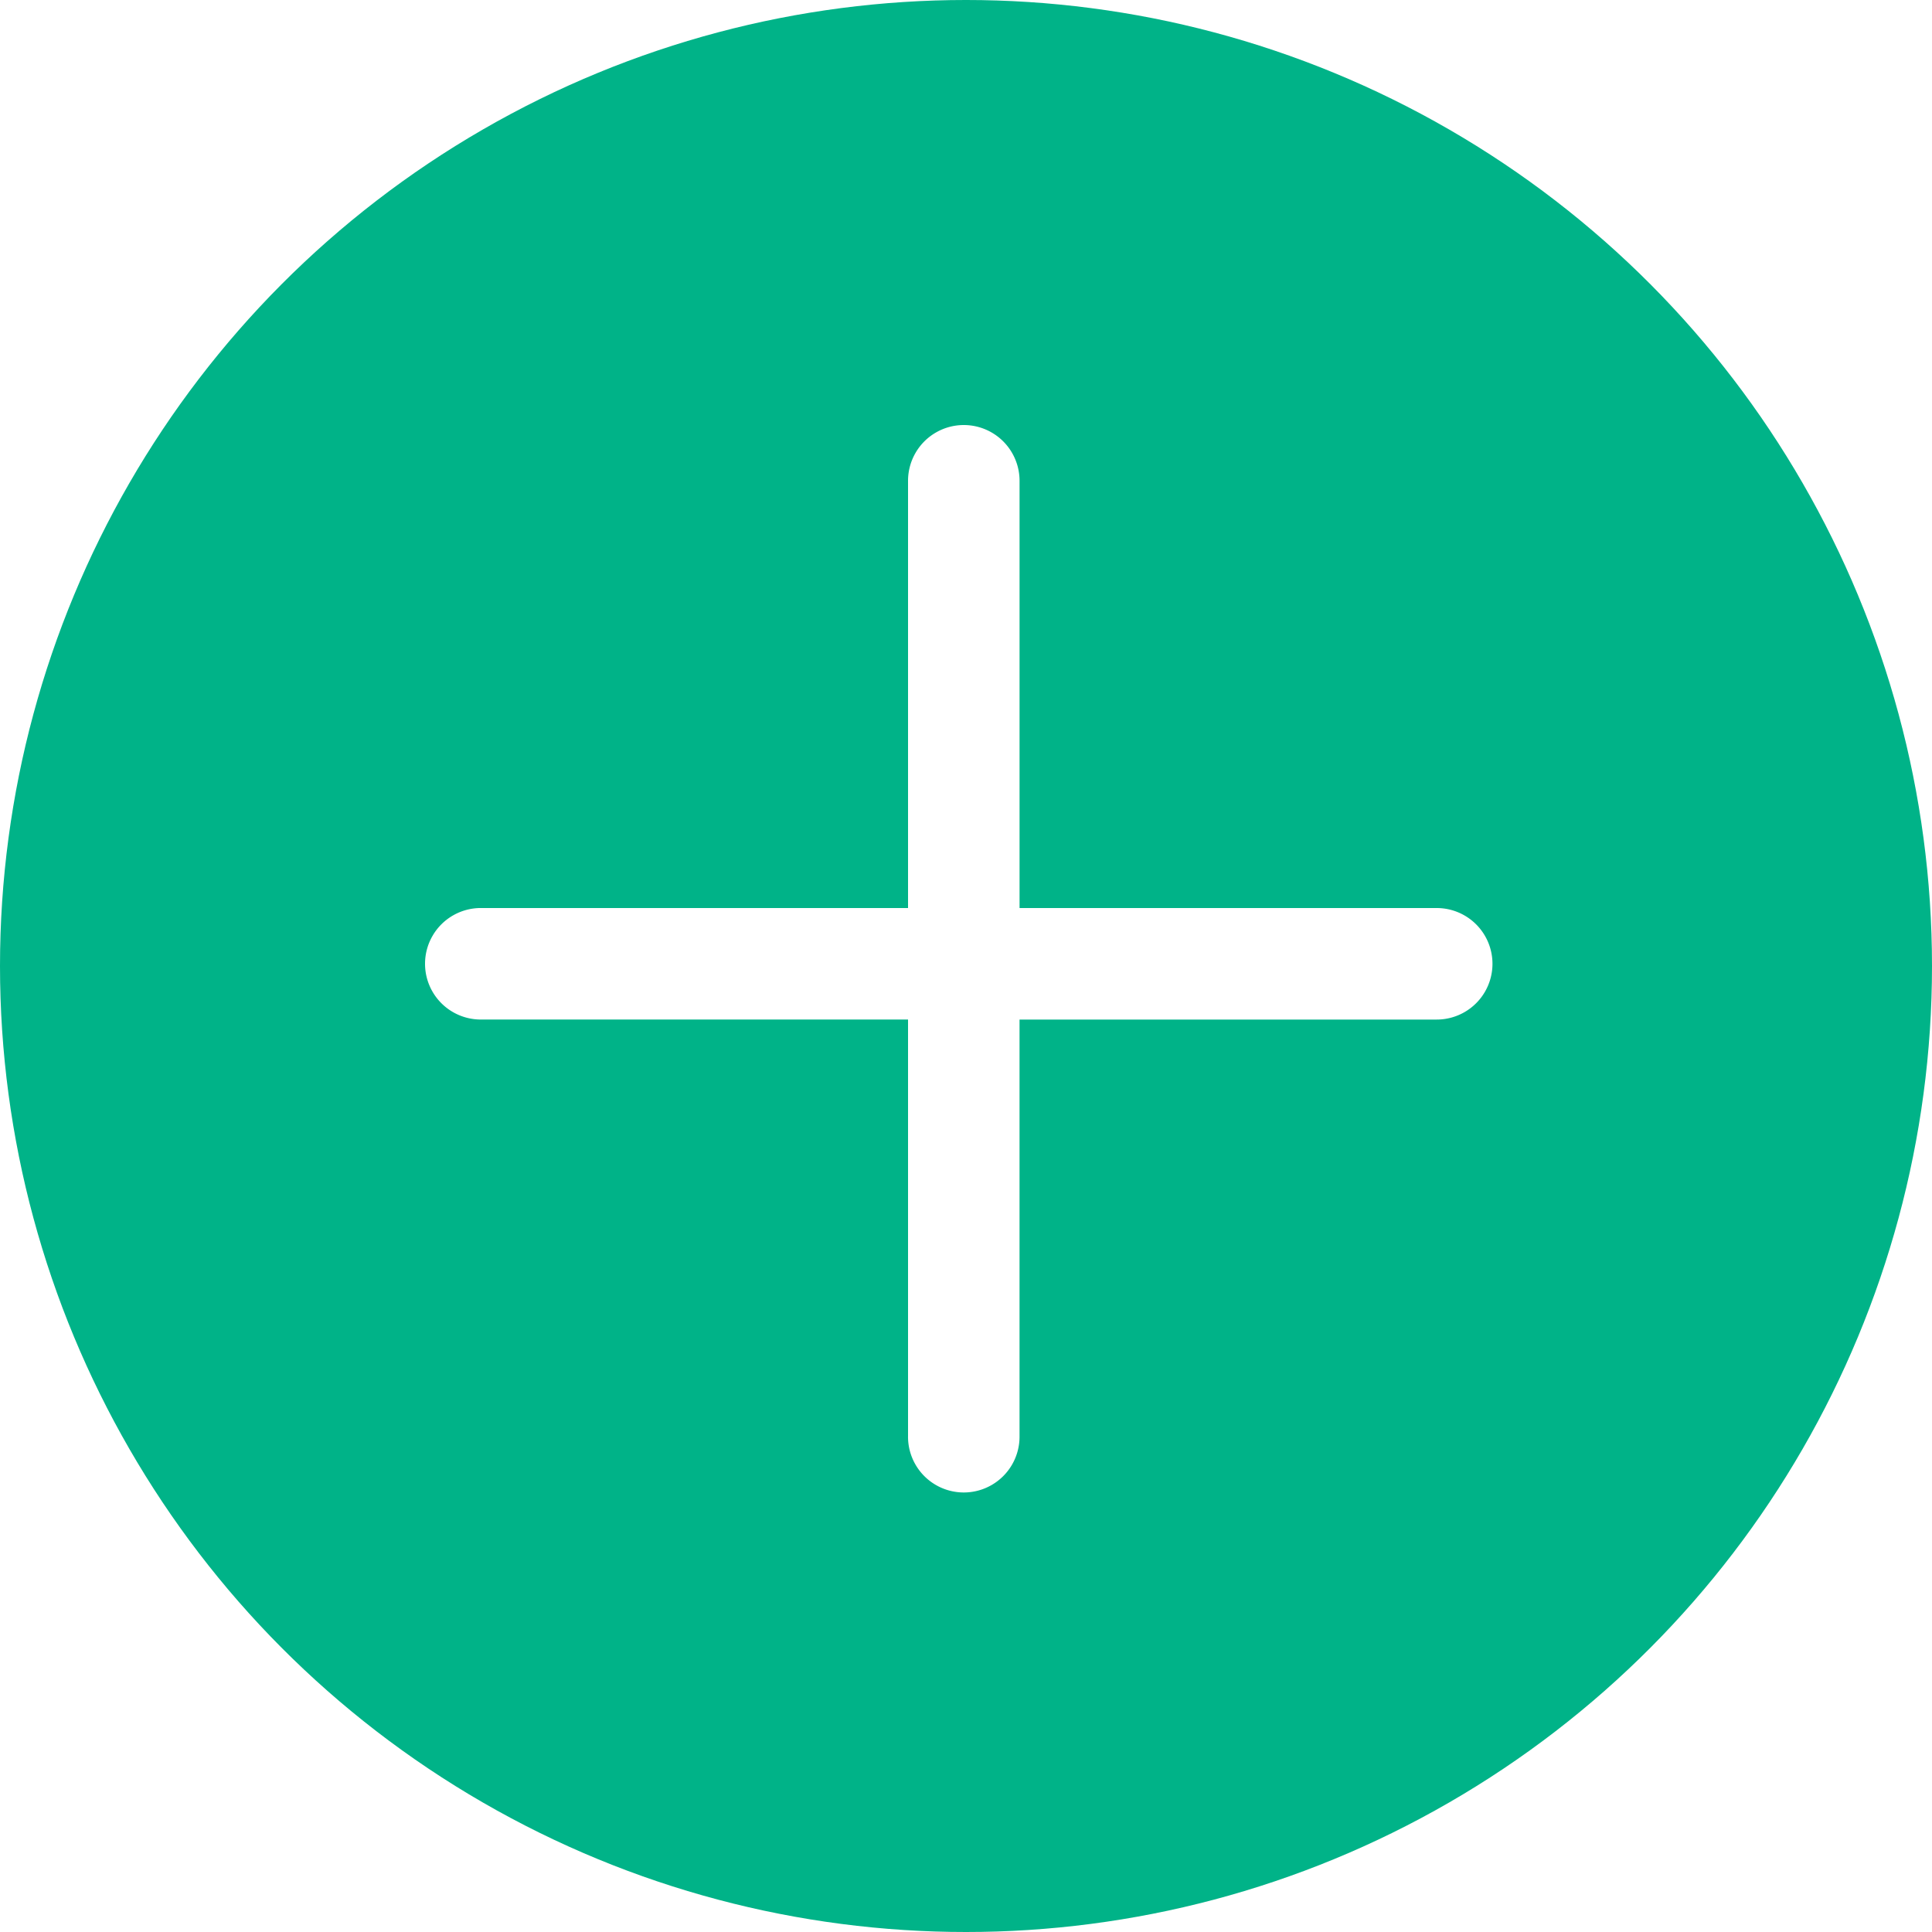
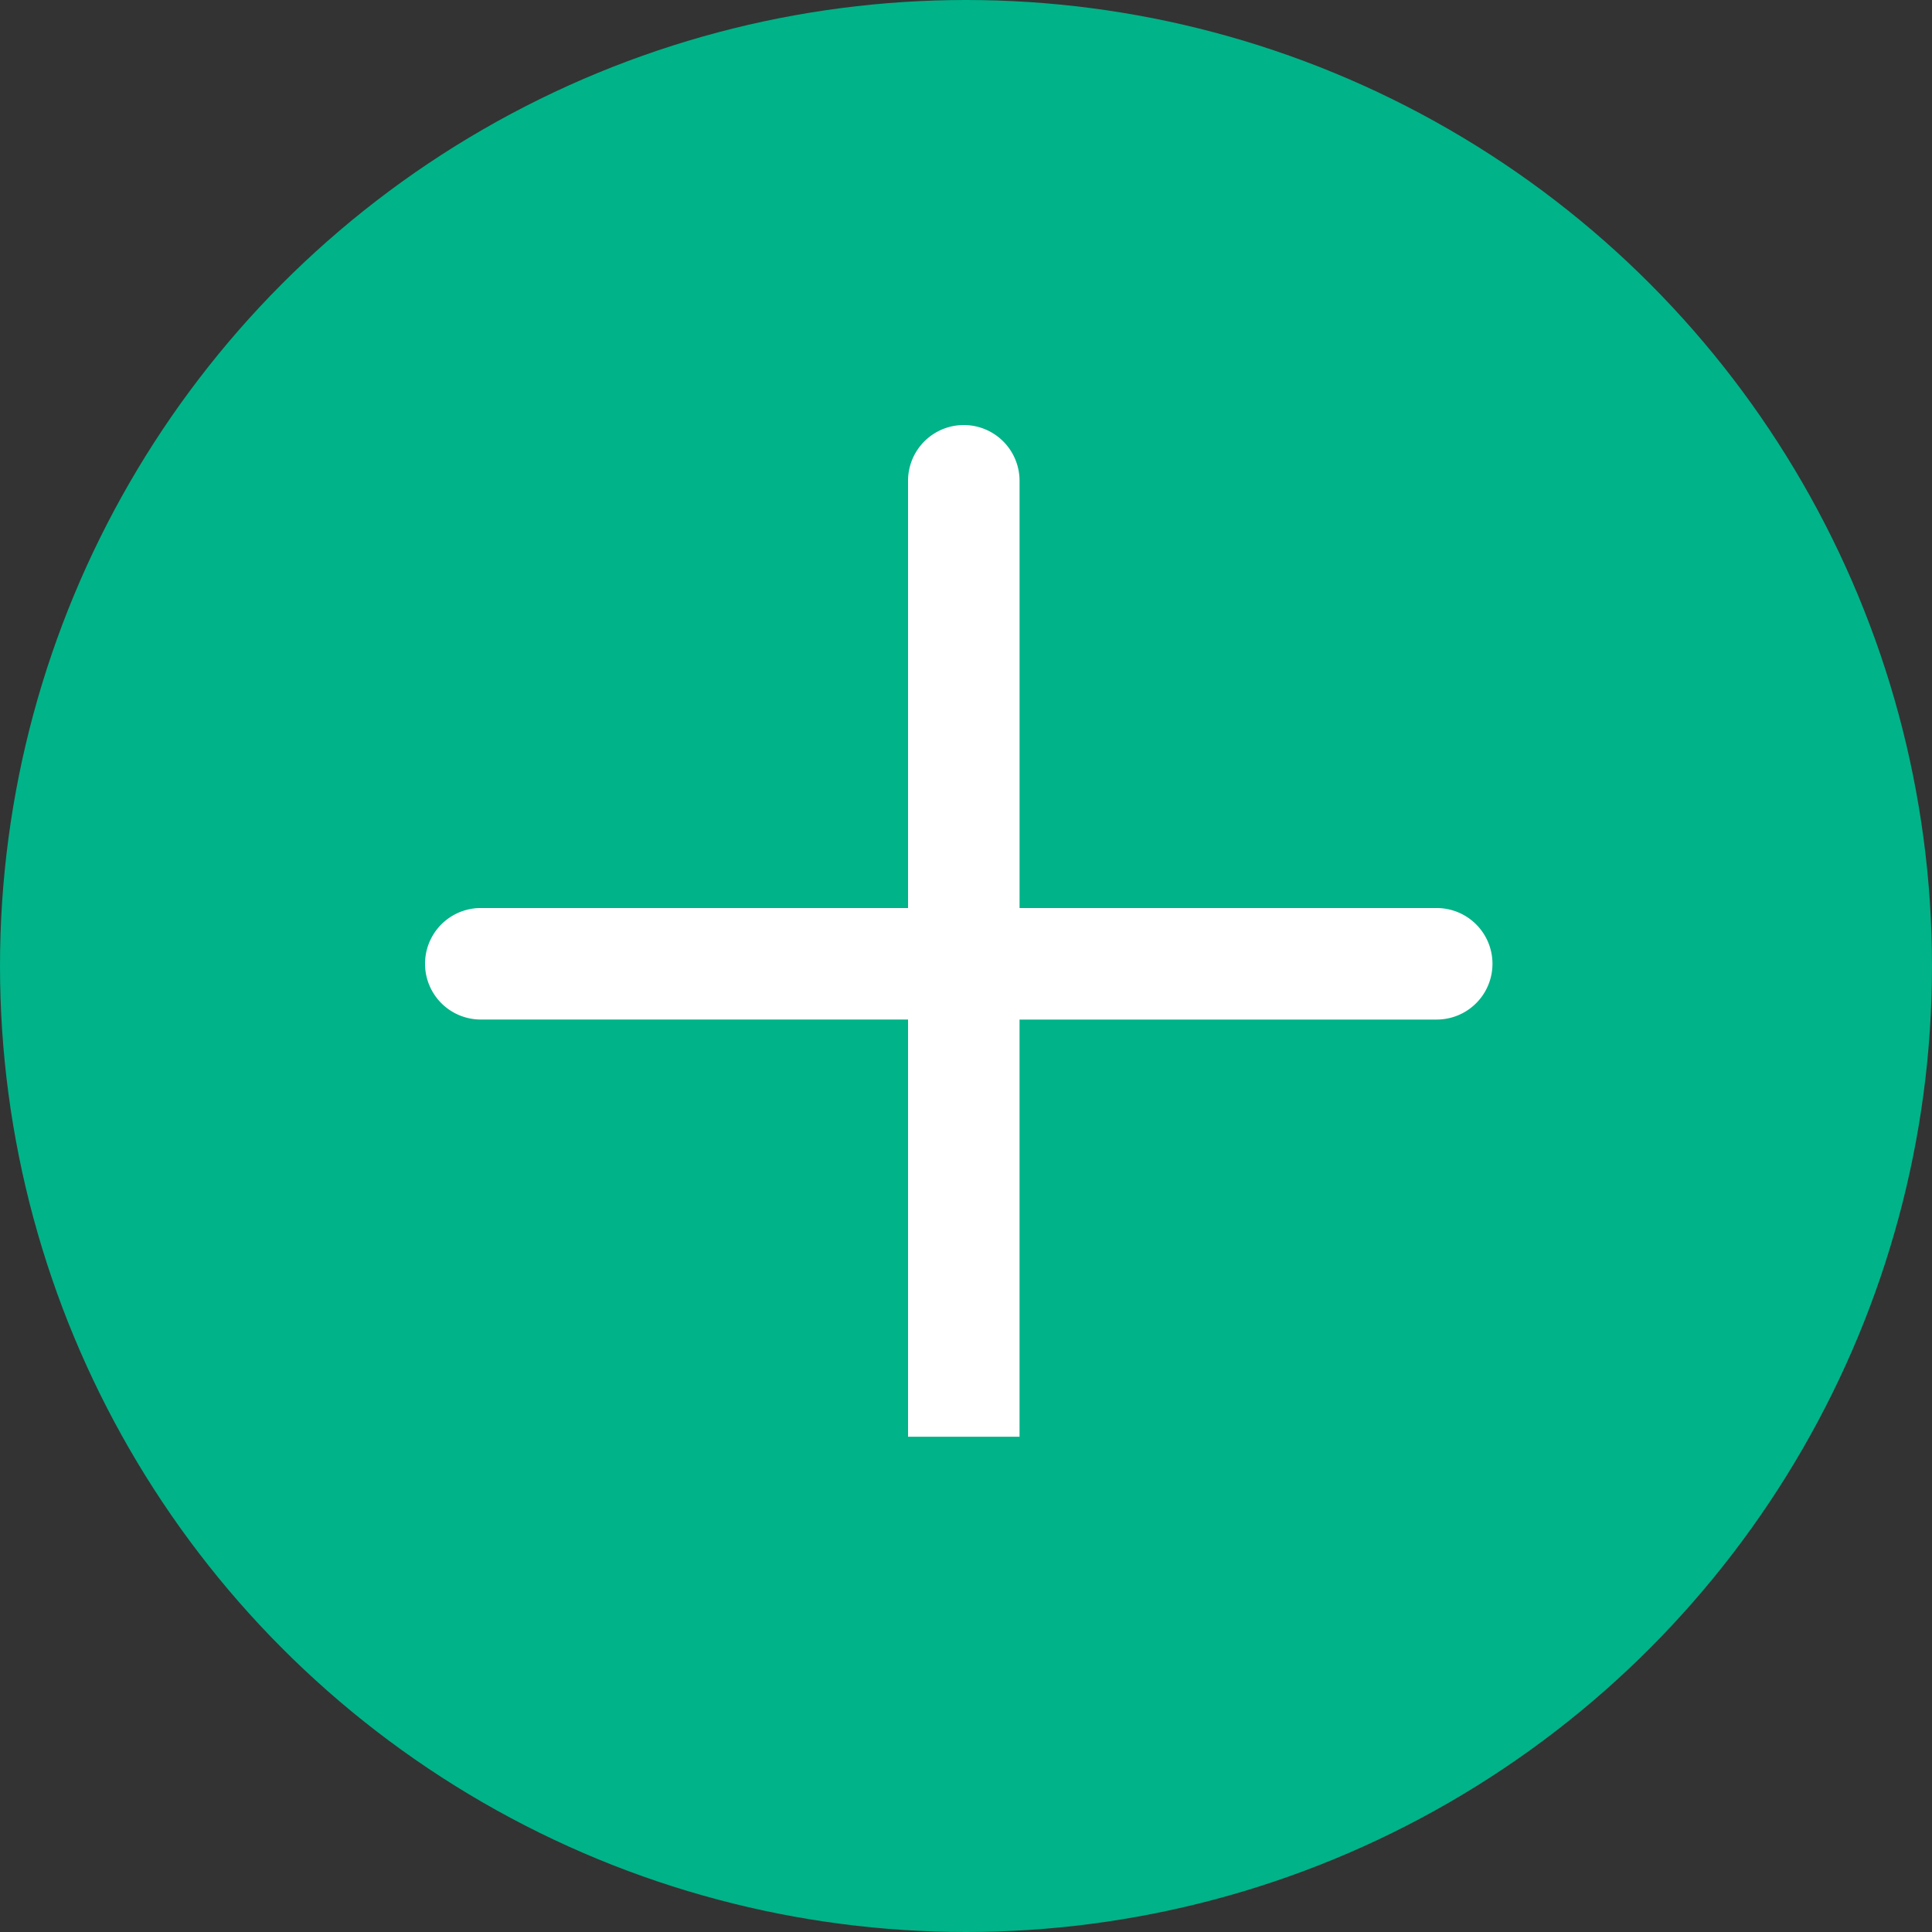
<svg xmlns="http://www.w3.org/2000/svg" width="100" height="100" viewBox="0 0 100 100">
  <rect x="0" y="0" width="100" height="100" fill="#333333" stroke="none" />
  <defs>
    <clipPath id="clip-Plus_100x100px-accordion">
      <rect width="100" height="100" />
    </clipPath>
  </defs>
  <g id="Plus_100x100px-accordion" clip-path="url(#clip-Plus_100x100px-accordion)">
-     <rect width="100" height="100" fill="#fff" />
    <g id="Gruppe_11" data-name="Gruppe 11">
      <circle id="Ellipse_7" data-name="Ellipse 7" cx="50" cy="50" r="50" fill="#00b388" />
    </g>
-     <path id="Vereinigungsmenge_1" data-name="Vereinigungsmenge 1" d="M25,52.364V30.771H2.886a2.886,2.886,0,0,1,0-5.772H25V2.886a2.886,2.886,0,0,1,5.772,0V25H52.364a2.886,2.886,0,0,1,0,5.772H30.771V52.364a2.886,2.886,0,0,1-5.772,0Z" transform="translate(22 22)" fill="#fff" />
+     <path id="Vereinigungsmenge_1" data-name="Vereinigungsmenge 1" d="M25,52.364V30.771H2.886a2.886,2.886,0,0,1,0-5.772H25V2.886a2.886,2.886,0,0,1,5.772,0V25H52.364a2.886,2.886,0,0,1,0,5.772H30.771V52.364Z" transform="translate(22 22)" fill="#fff" />
  </g>
</svg>